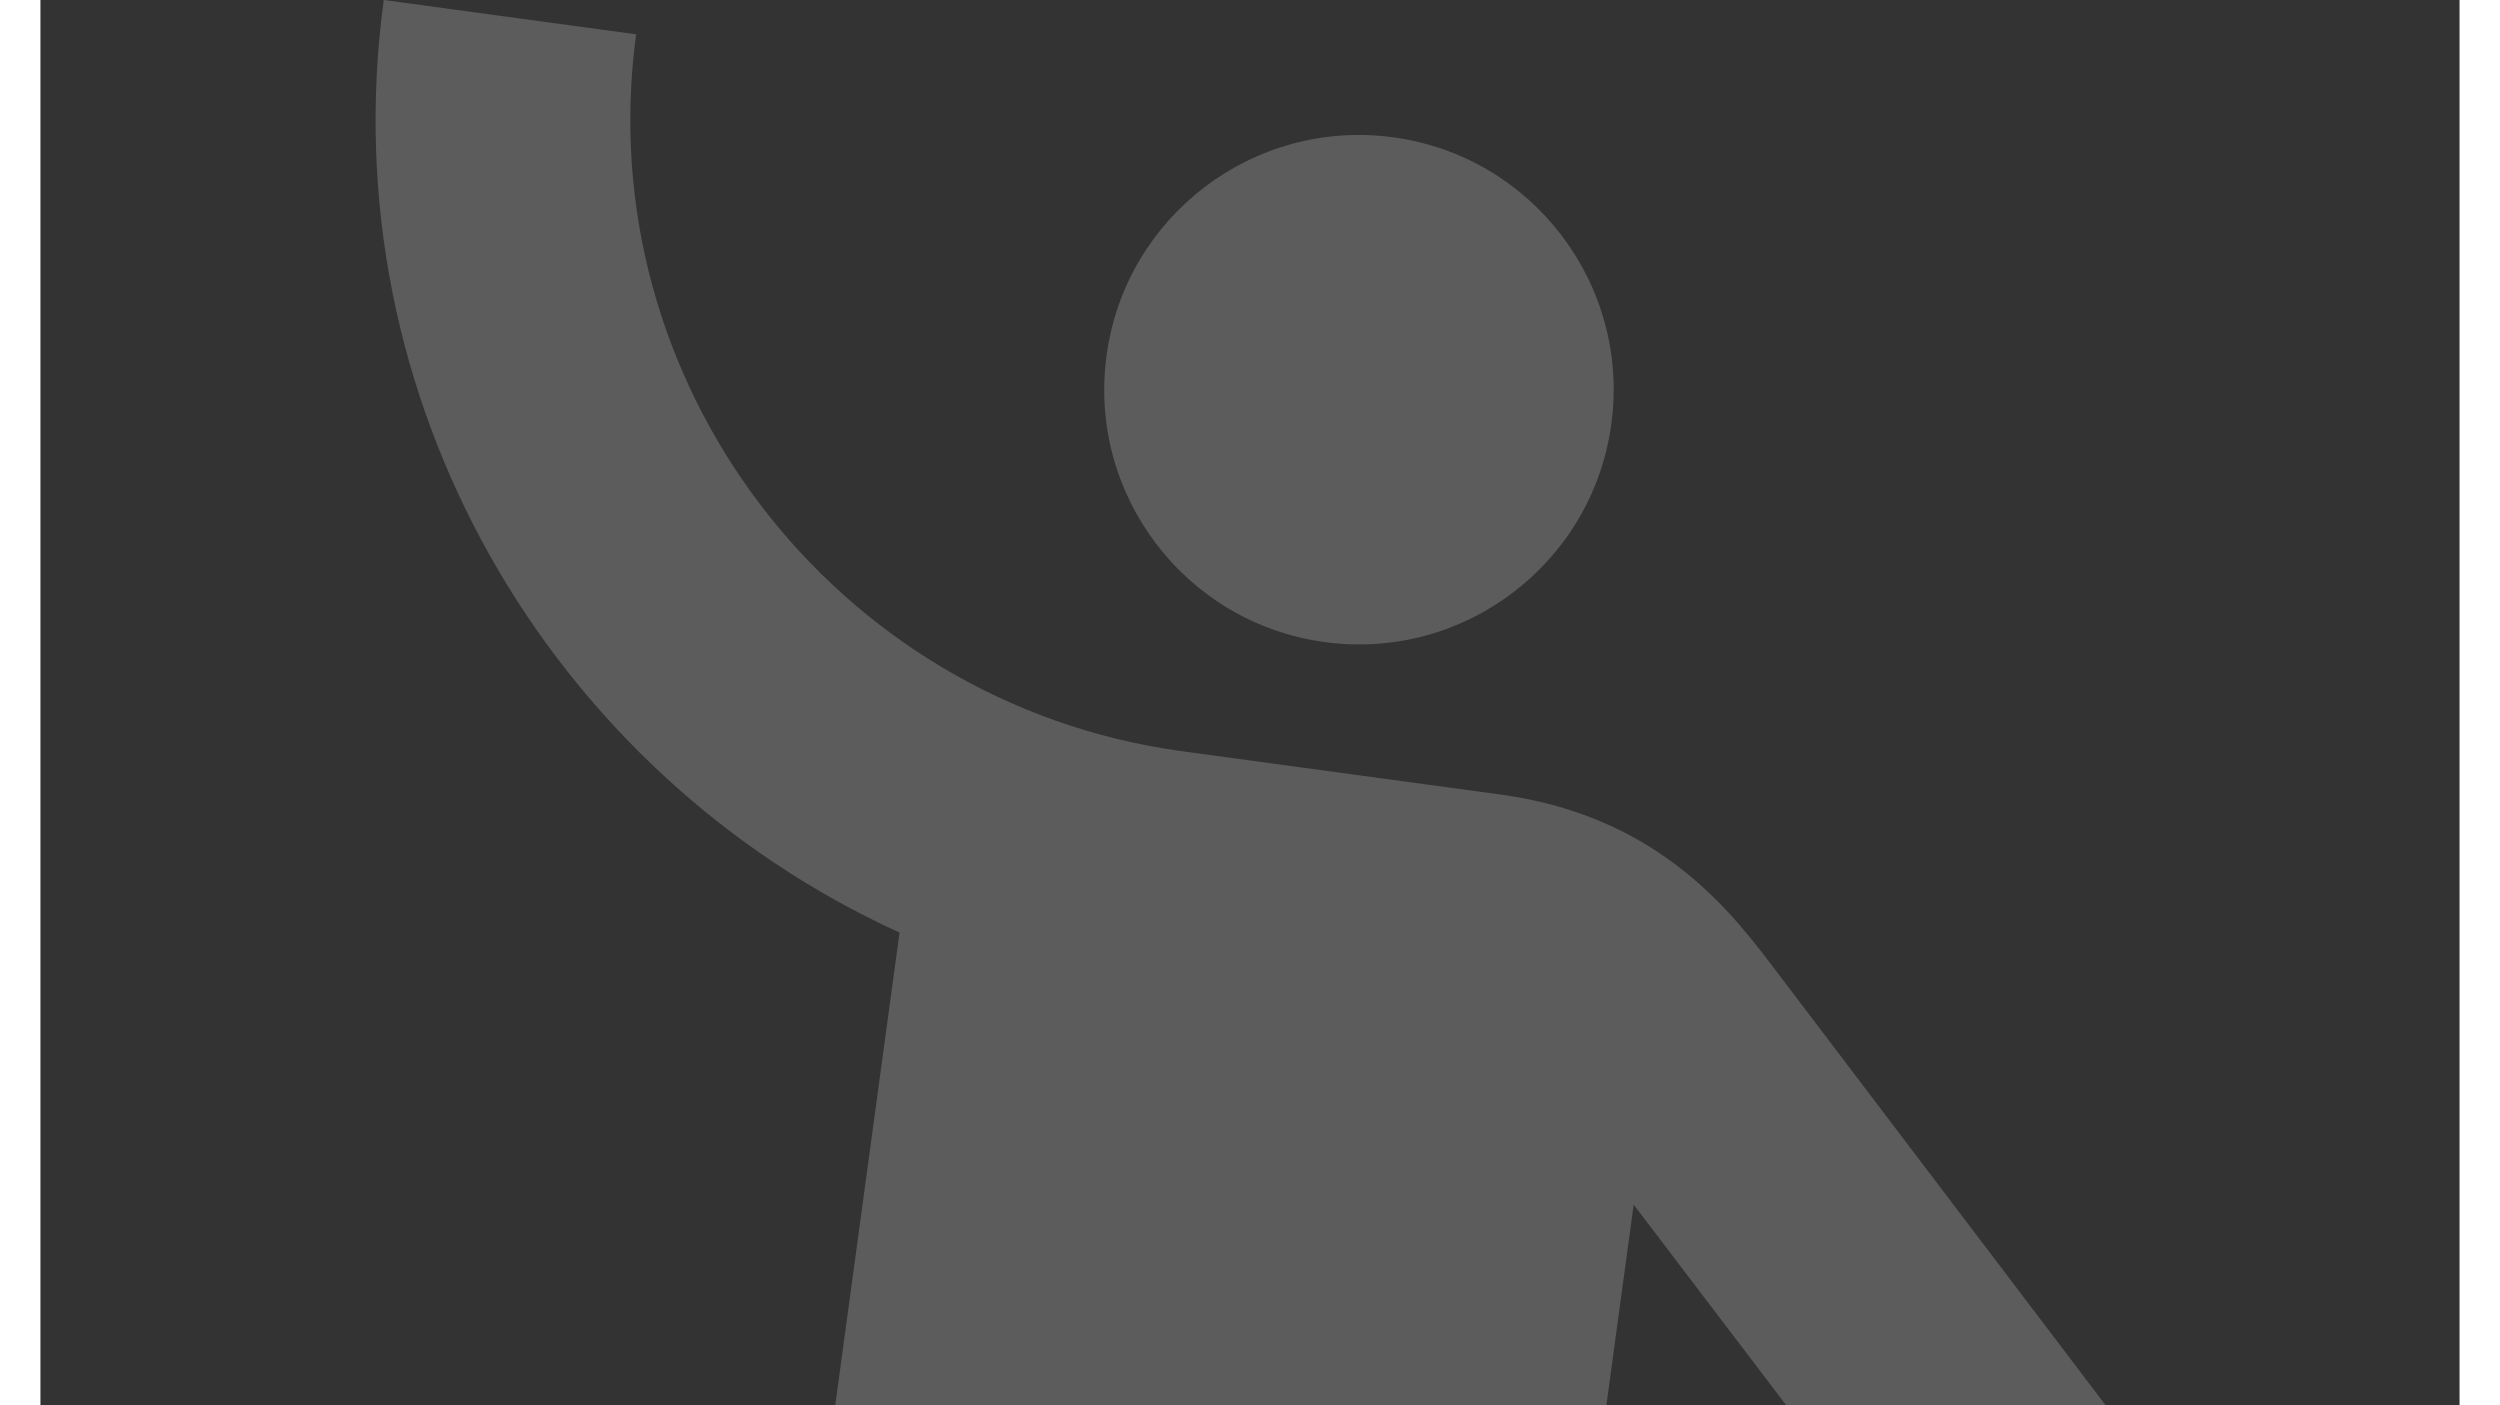
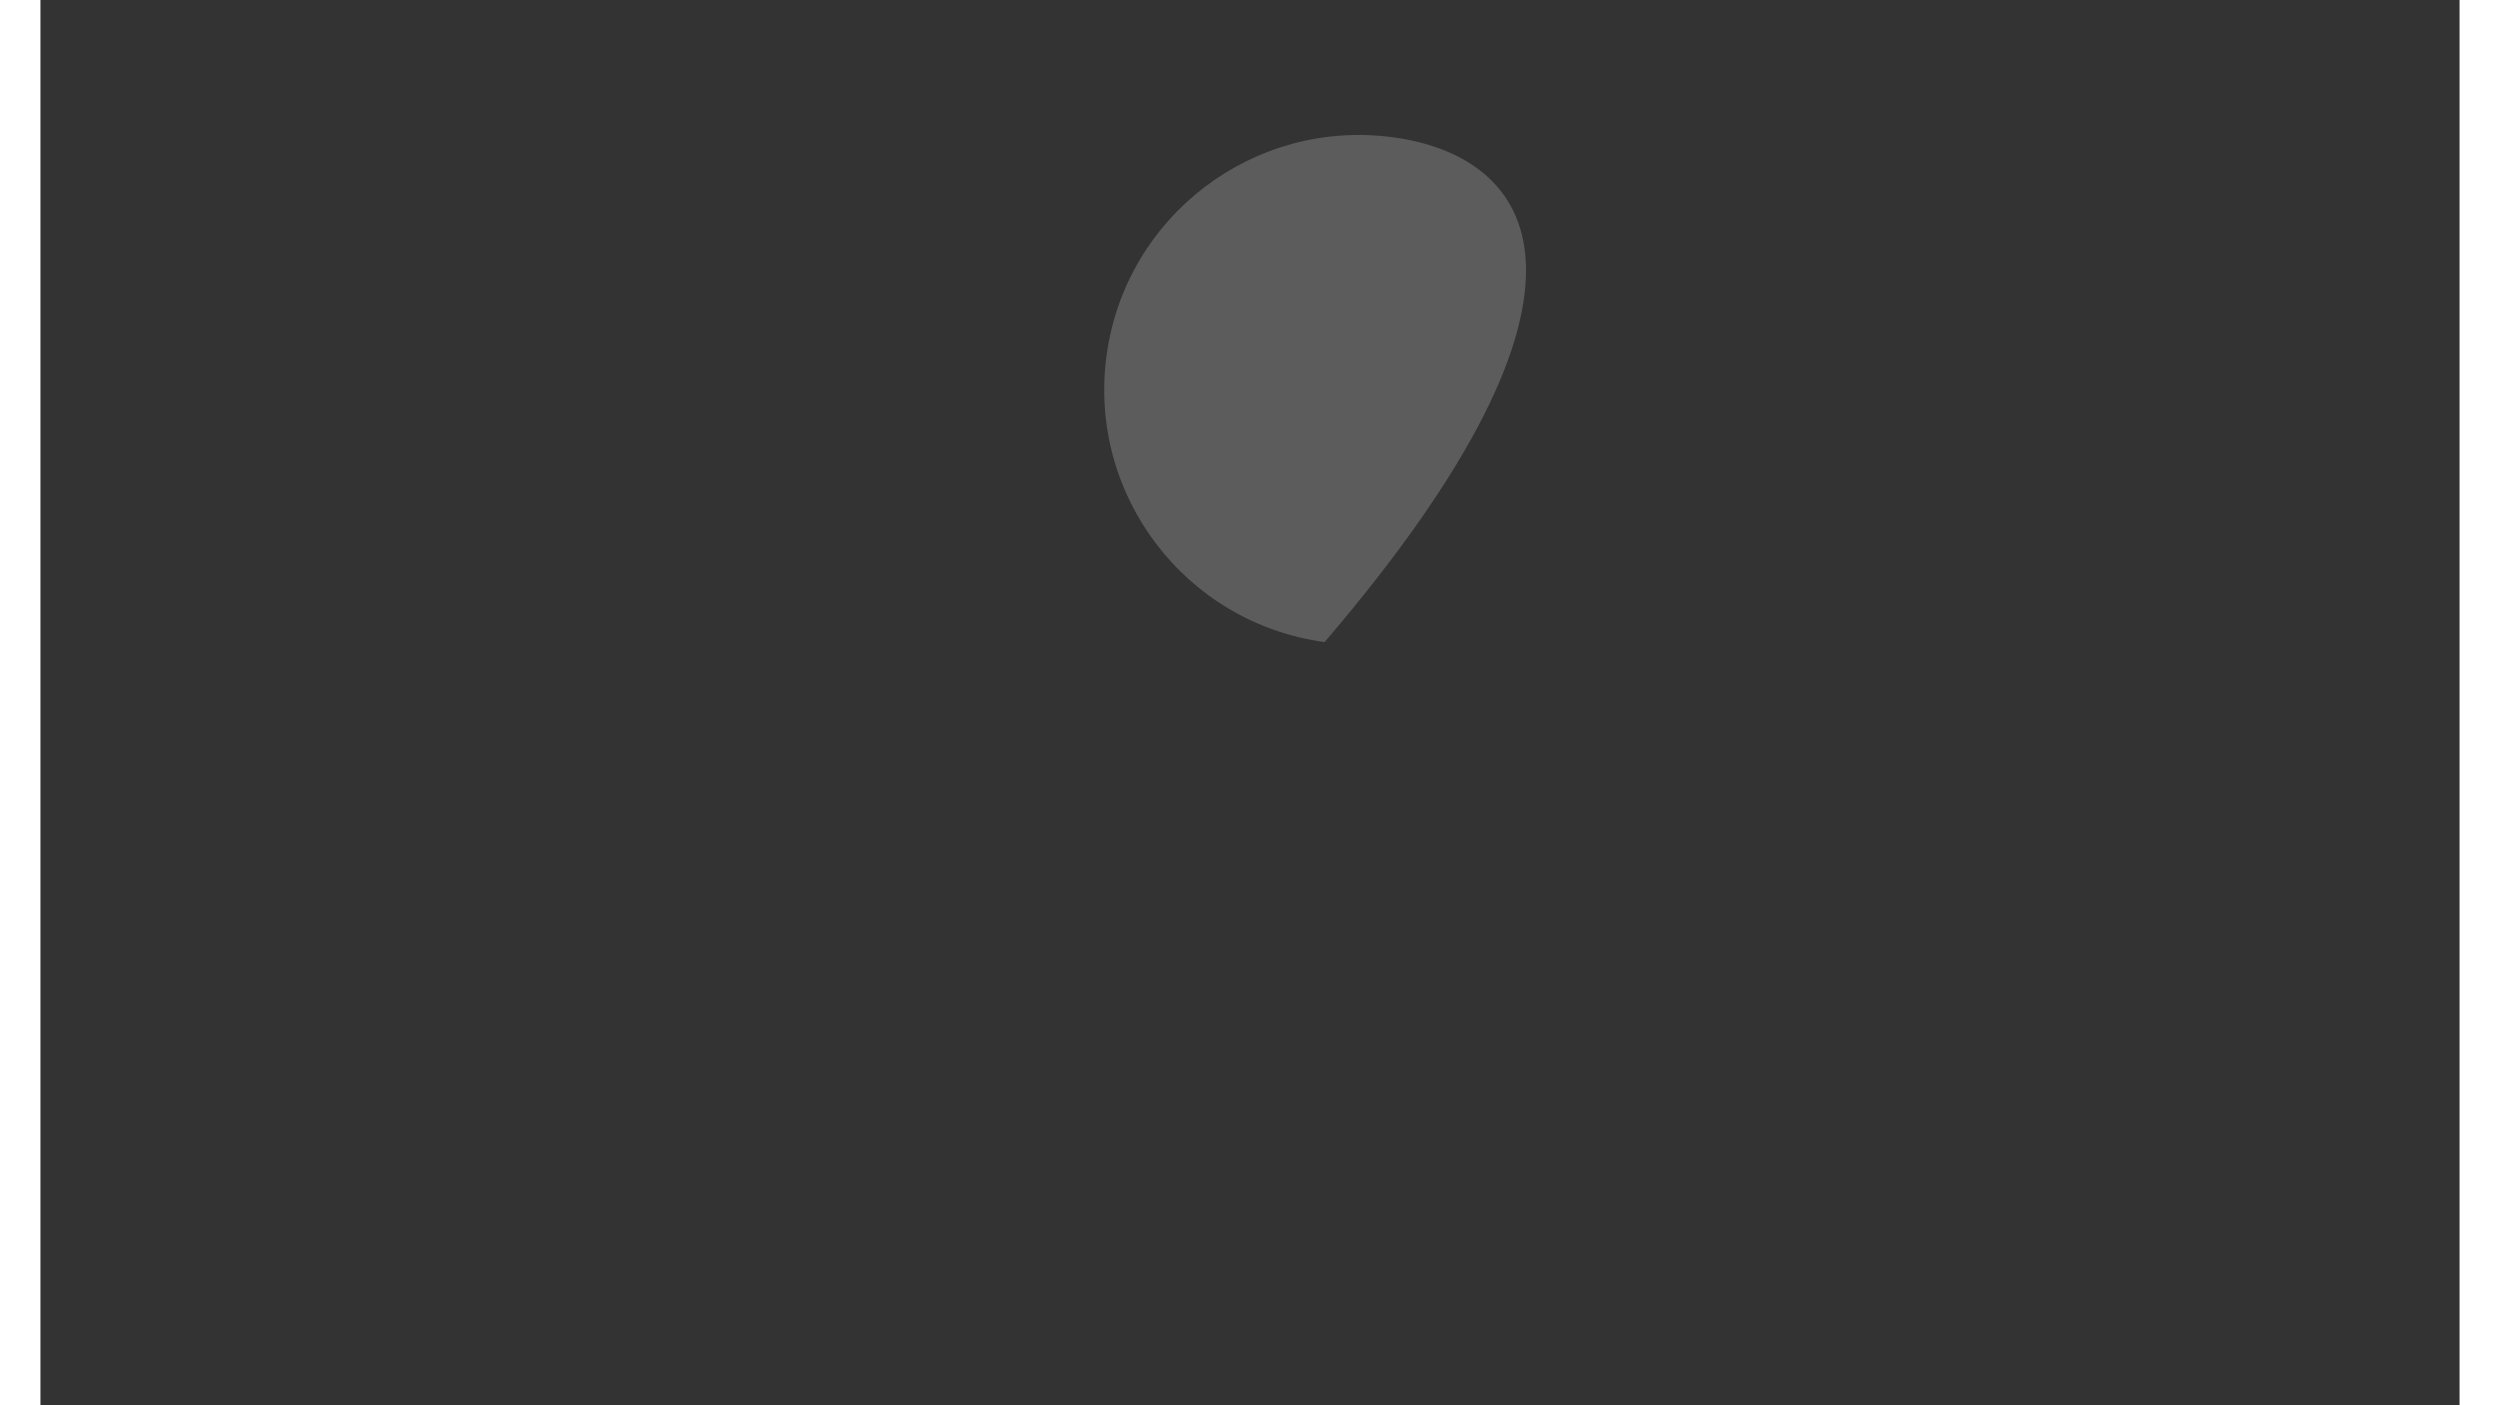
<svg xmlns="http://www.w3.org/2000/svg" width="137" height="77" viewBox="0 0 167 97" fill="none">
  <rect x="0" y="0" width="167" height="97" fill="#333333" stroke="none" />
-   <path d="M88.651 44.326C98.274 45.635 107.135 38.895 108.444 29.273C109.753 19.651 103.014 10.789 93.392 9.48C83.769 8.171 74.908 14.911 73.599 24.533C72.29 34.155 79.029 43.017 88.651 44.326Z" fill="white" fill-opacity="0.2" />
-   <path d="M120.039 67.317C117.103 63.457 112.12 56.391 100.795 54.85C98.966 54.602 88.425 53.168 78.668 51.841C54.723 48.495 37.864 26.326 41.123 2.37L23.7 0C19.956 27.528 35.161 53.375 59.306 64.379L43.557 180.154L60.98 182.524L68.09 130.255L85.513 132.625L78.402 184.894L95.825 187.264L109.986 83.162L139.716 122.253L153.67 111.641L120.039 67.317Z" fill="white" fill-opacity="0.2" />
+   <path d="M88.651 44.326C109.753 19.651 103.014 10.789 93.392 9.48C83.769 8.171 74.908 14.911 73.599 24.533C72.29 34.155 79.029 43.017 88.651 44.326Z" fill="white" fill-opacity="0.2" />
</svg>